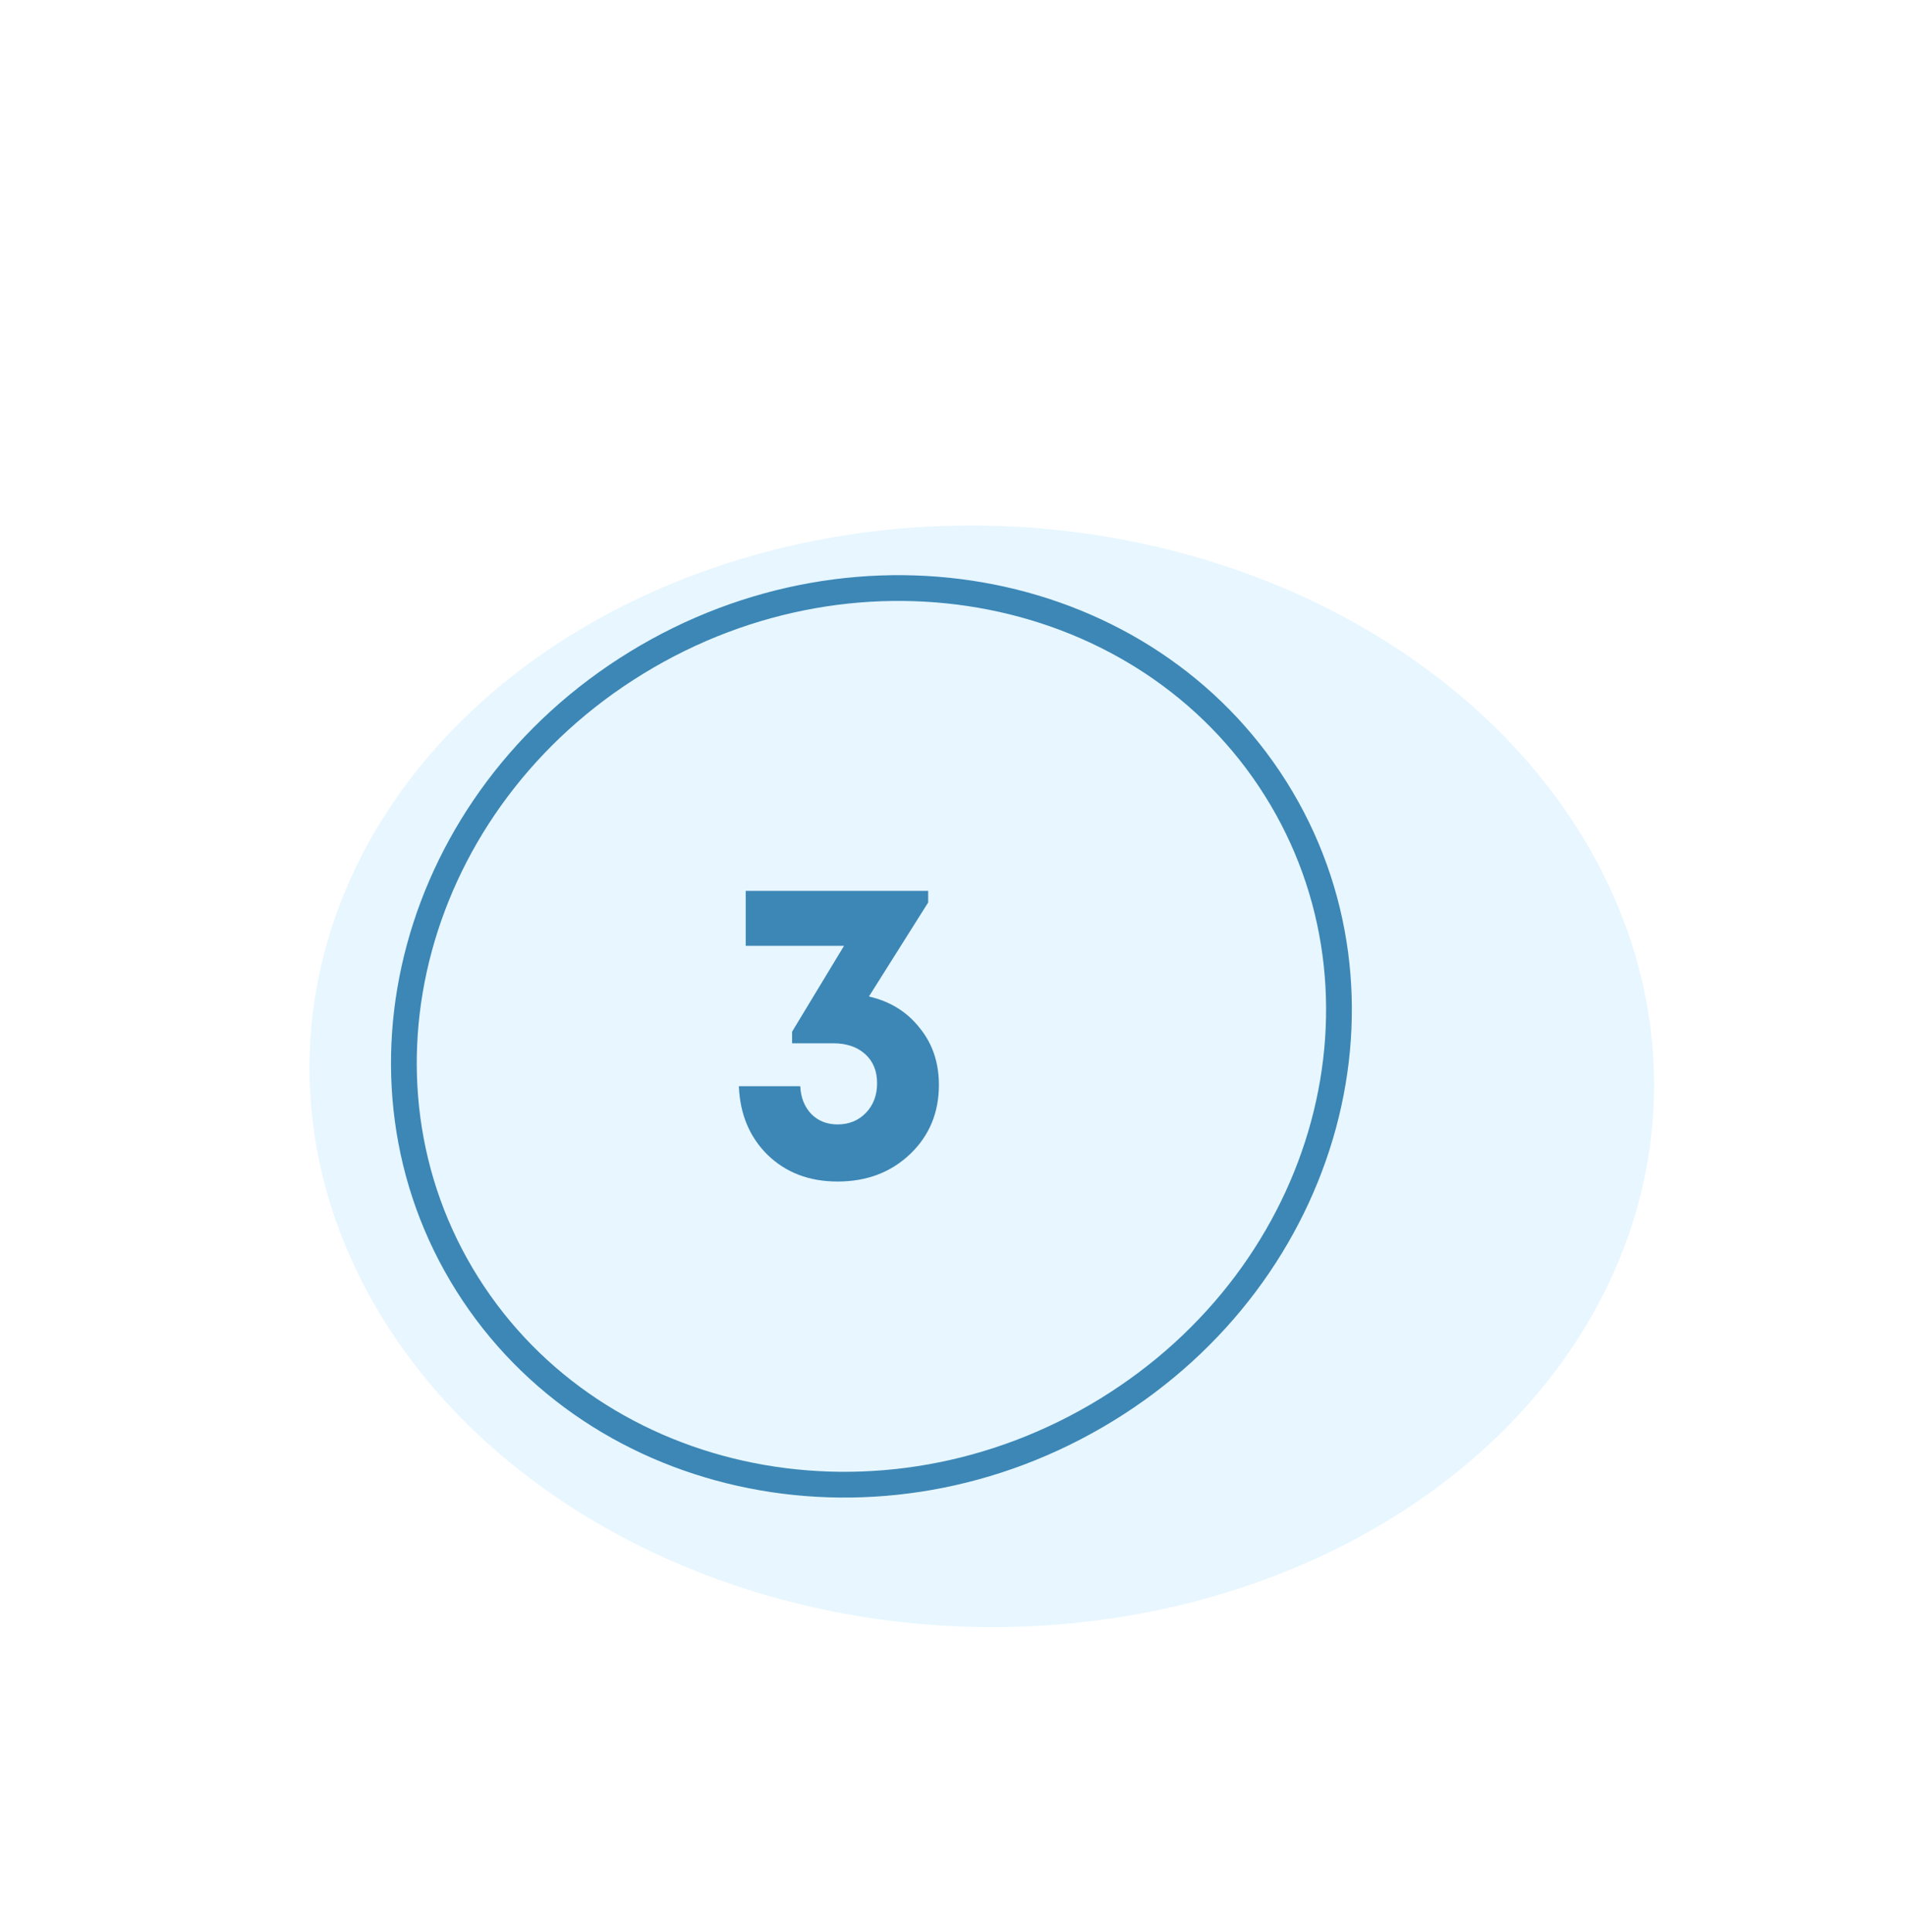
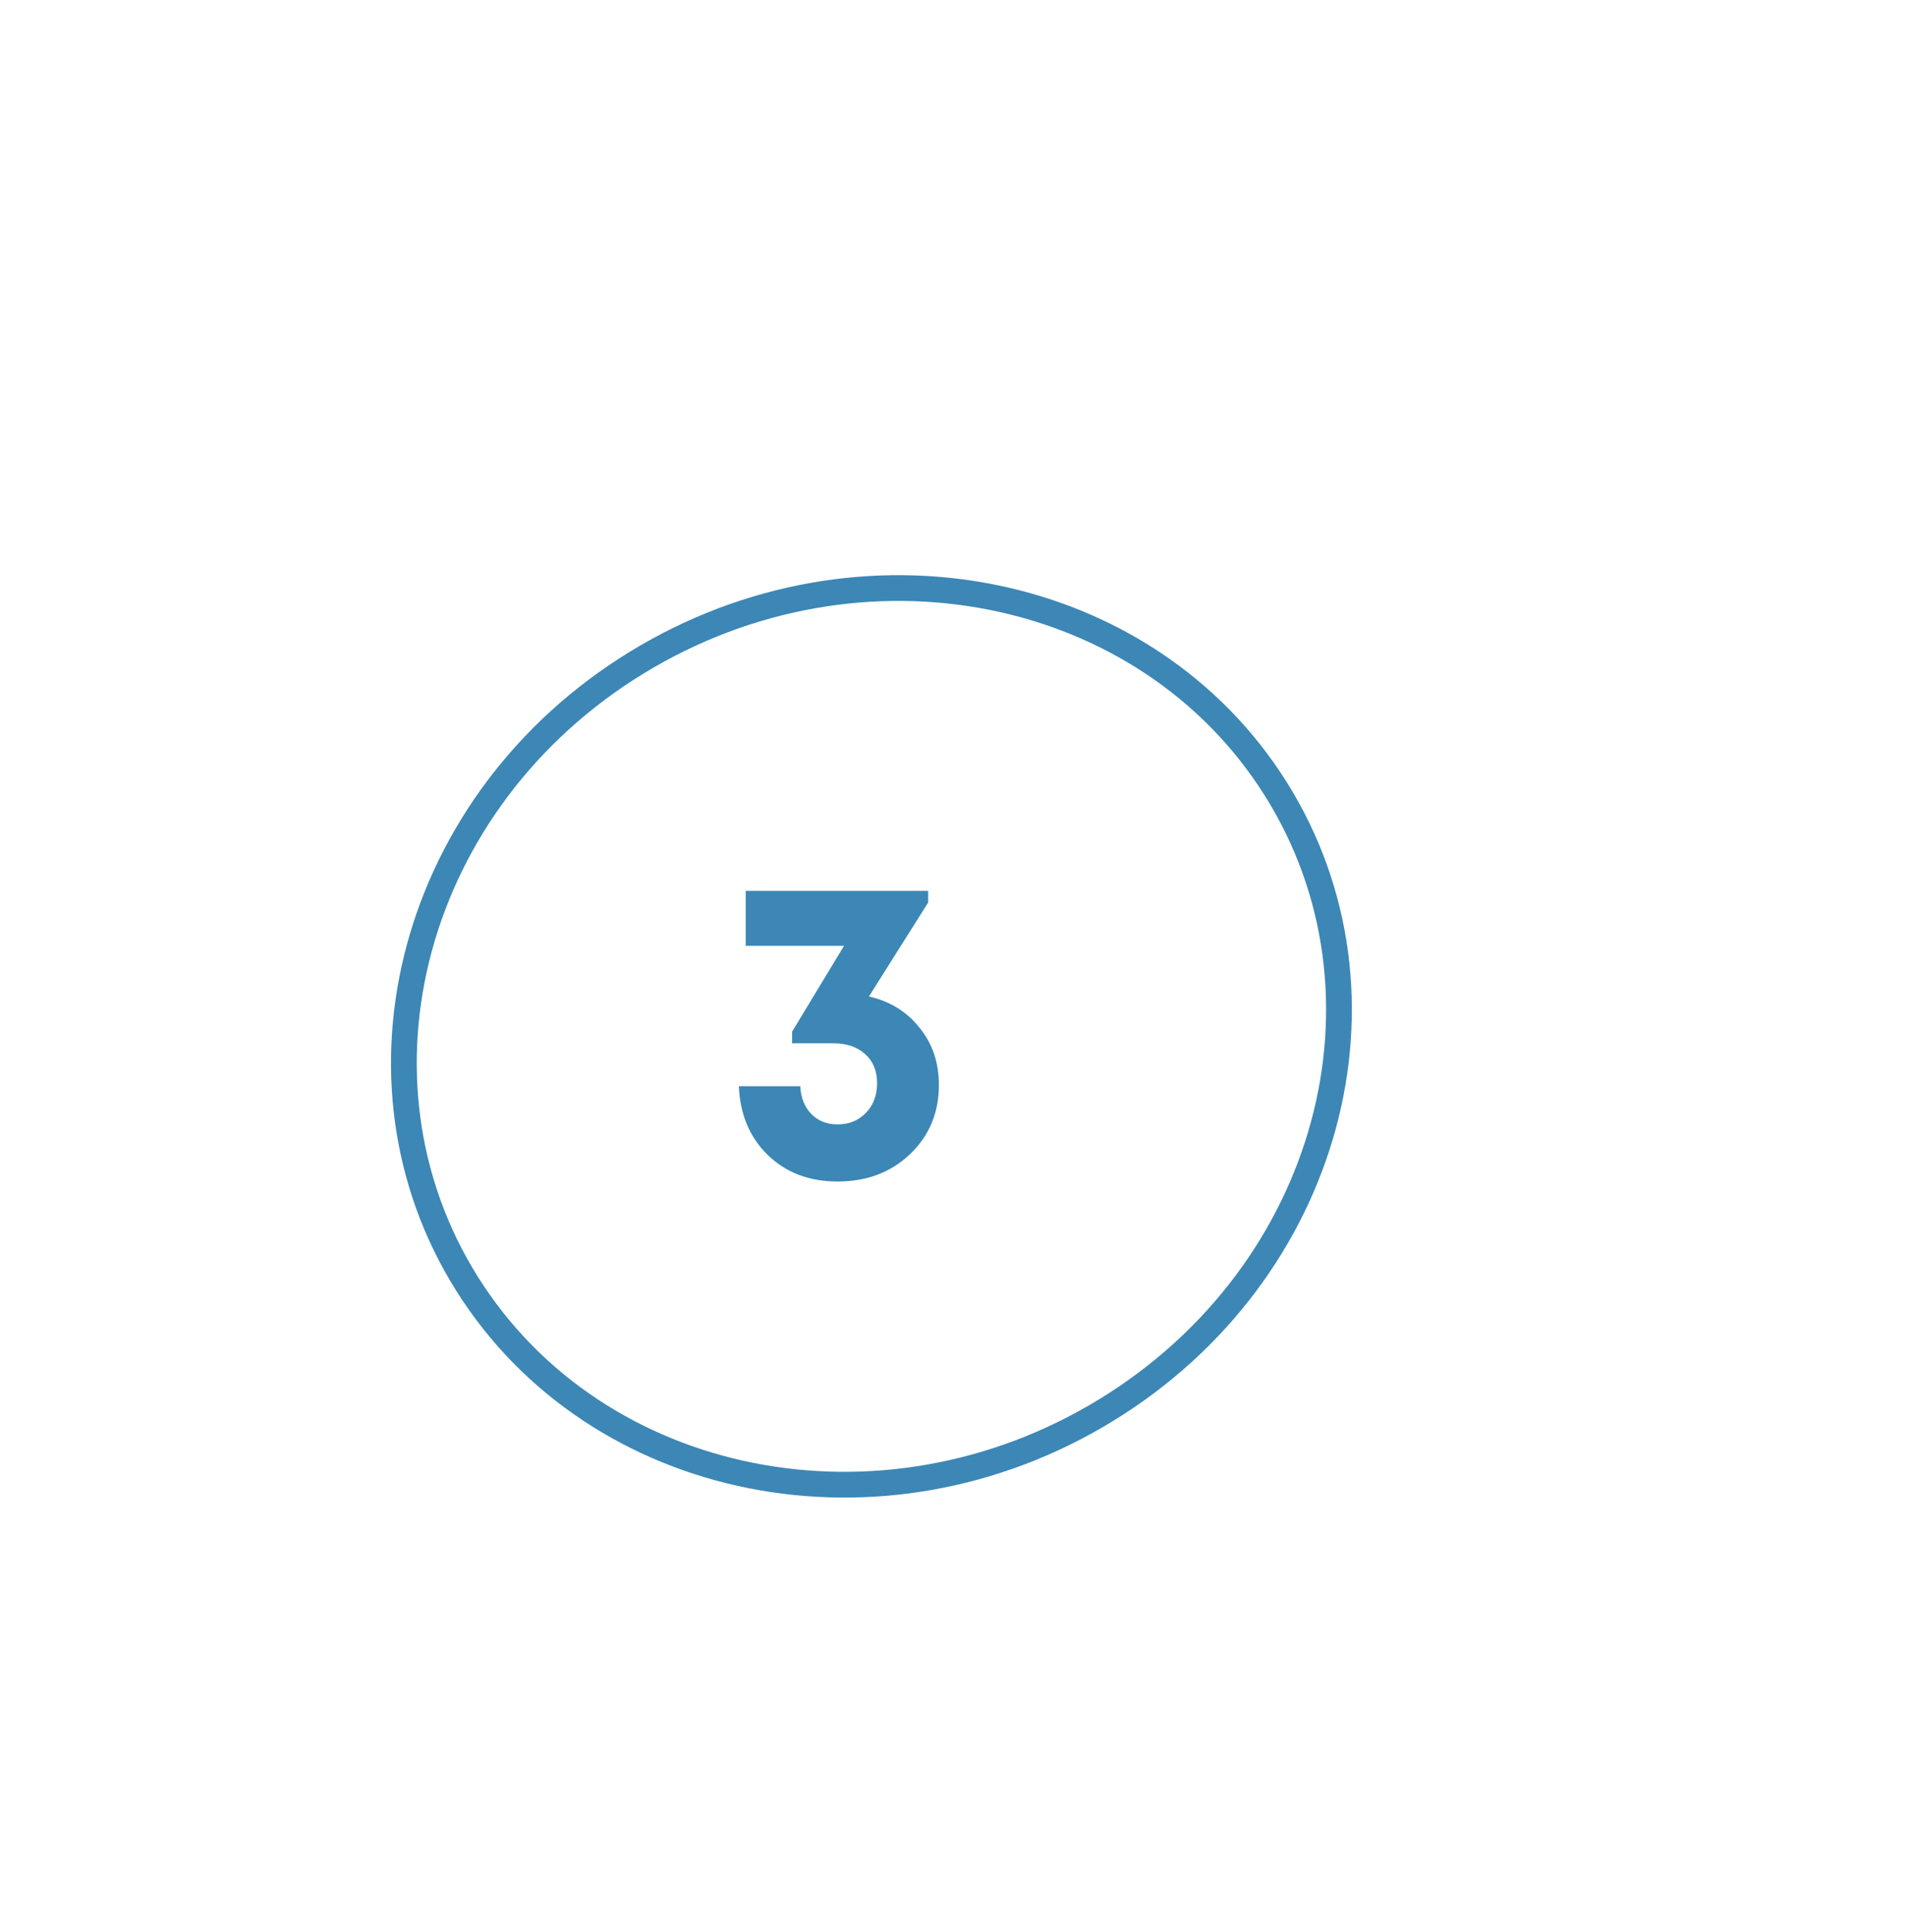
<svg xmlns="http://www.w3.org/2000/svg" width="222" height="225" viewBox="0 0 222 225" fill="none">
  <g filter="url(#filter0_d_2004_87)">
-     <ellipse cx="75.814" cy="67.013" rx="75.814" ry="67.013" transform="matrix(0.944 -0.331 0.474 0.881 8.023 78.414)" fill="#E7F6FF" />
    <path d="M145.578 78.858C160.638 102.809 151.947 135.236 125.861 151.221C99.774 167.205 66.48 160.504 51.42 136.553C36.36 112.602 45.051 80.175 71.137 64.19C97.223 48.206 130.518 54.907 145.578 78.858Z" stroke="#3C87B6" stroke-width="3" />
    <path d="M98.208 103.061C100.674 103.628 102.641 104.844 104.108 106.711C105.608 108.544 106.358 110.761 106.358 113.361C106.358 116.594 105.241 119.278 103.008 121.411C100.774 123.544 97.958 124.611 94.558 124.611C91.258 124.611 88.541 123.578 86.408 121.511C84.308 119.444 83.191 116.778 83.058 113.511L90.208 113.511C90.275 114.844 90.708 115.928 91.508 116.761C92.308 117.561 93.325 117.961 94.558 117.961C95.891 117.961 96.991 117.511 97.858 116.611C98.725 115.711 99.158 114.561 99.158 113.161C99.158 111.728 98.691 110.594 97.758 109.761C96.825 108.928 95.591 108.511 94.058 108.511L89.258 108.511L89.258 107.161L95.308 97.161L83.858 97.161L83.858 90.761L105.108 90.761L105.108 92.111L98.208 103.061Z" fill="#3C87B6" />
  </g>
  <defs>
    <filter id="filter0_d_2004_87" x="8.316" y="33.503" width="211.97" height="183.699" filterUnits="userSpaceOnUse" color-interpolation-filters="sRGB">
      <feFlood flood-opacity="0" result="BackgroundImageFix" />
      <feColorMatrix in="SourceAlpha" type="matrix" values="0 0 0 0 0 0 0 0 0 0 0 0 0 0 0 0 0 0 127 0" result="hardAlpha" />
      <feOffset dx="3" dy="13" />
      <feGaussianBlur stdDeviation="13.85" />
      <feComposite in2="hardAlpha" operator="out" />
      <feColorMatrix type="matrix" values="0 0 0 0 0 0 0 0 0 0 0 0 0 0 0 0 0 0 0.05 0" />
      <feBlend mode="normal" in2="BackgroundImageFix" result="effect1_dropShadow_2004_87" />
      <feBlend mode="normal" in="SourceGraphic" in2="effect1_dropShadow_2004_87" result="shape" />
    </filter>
  </defs>
</svg>